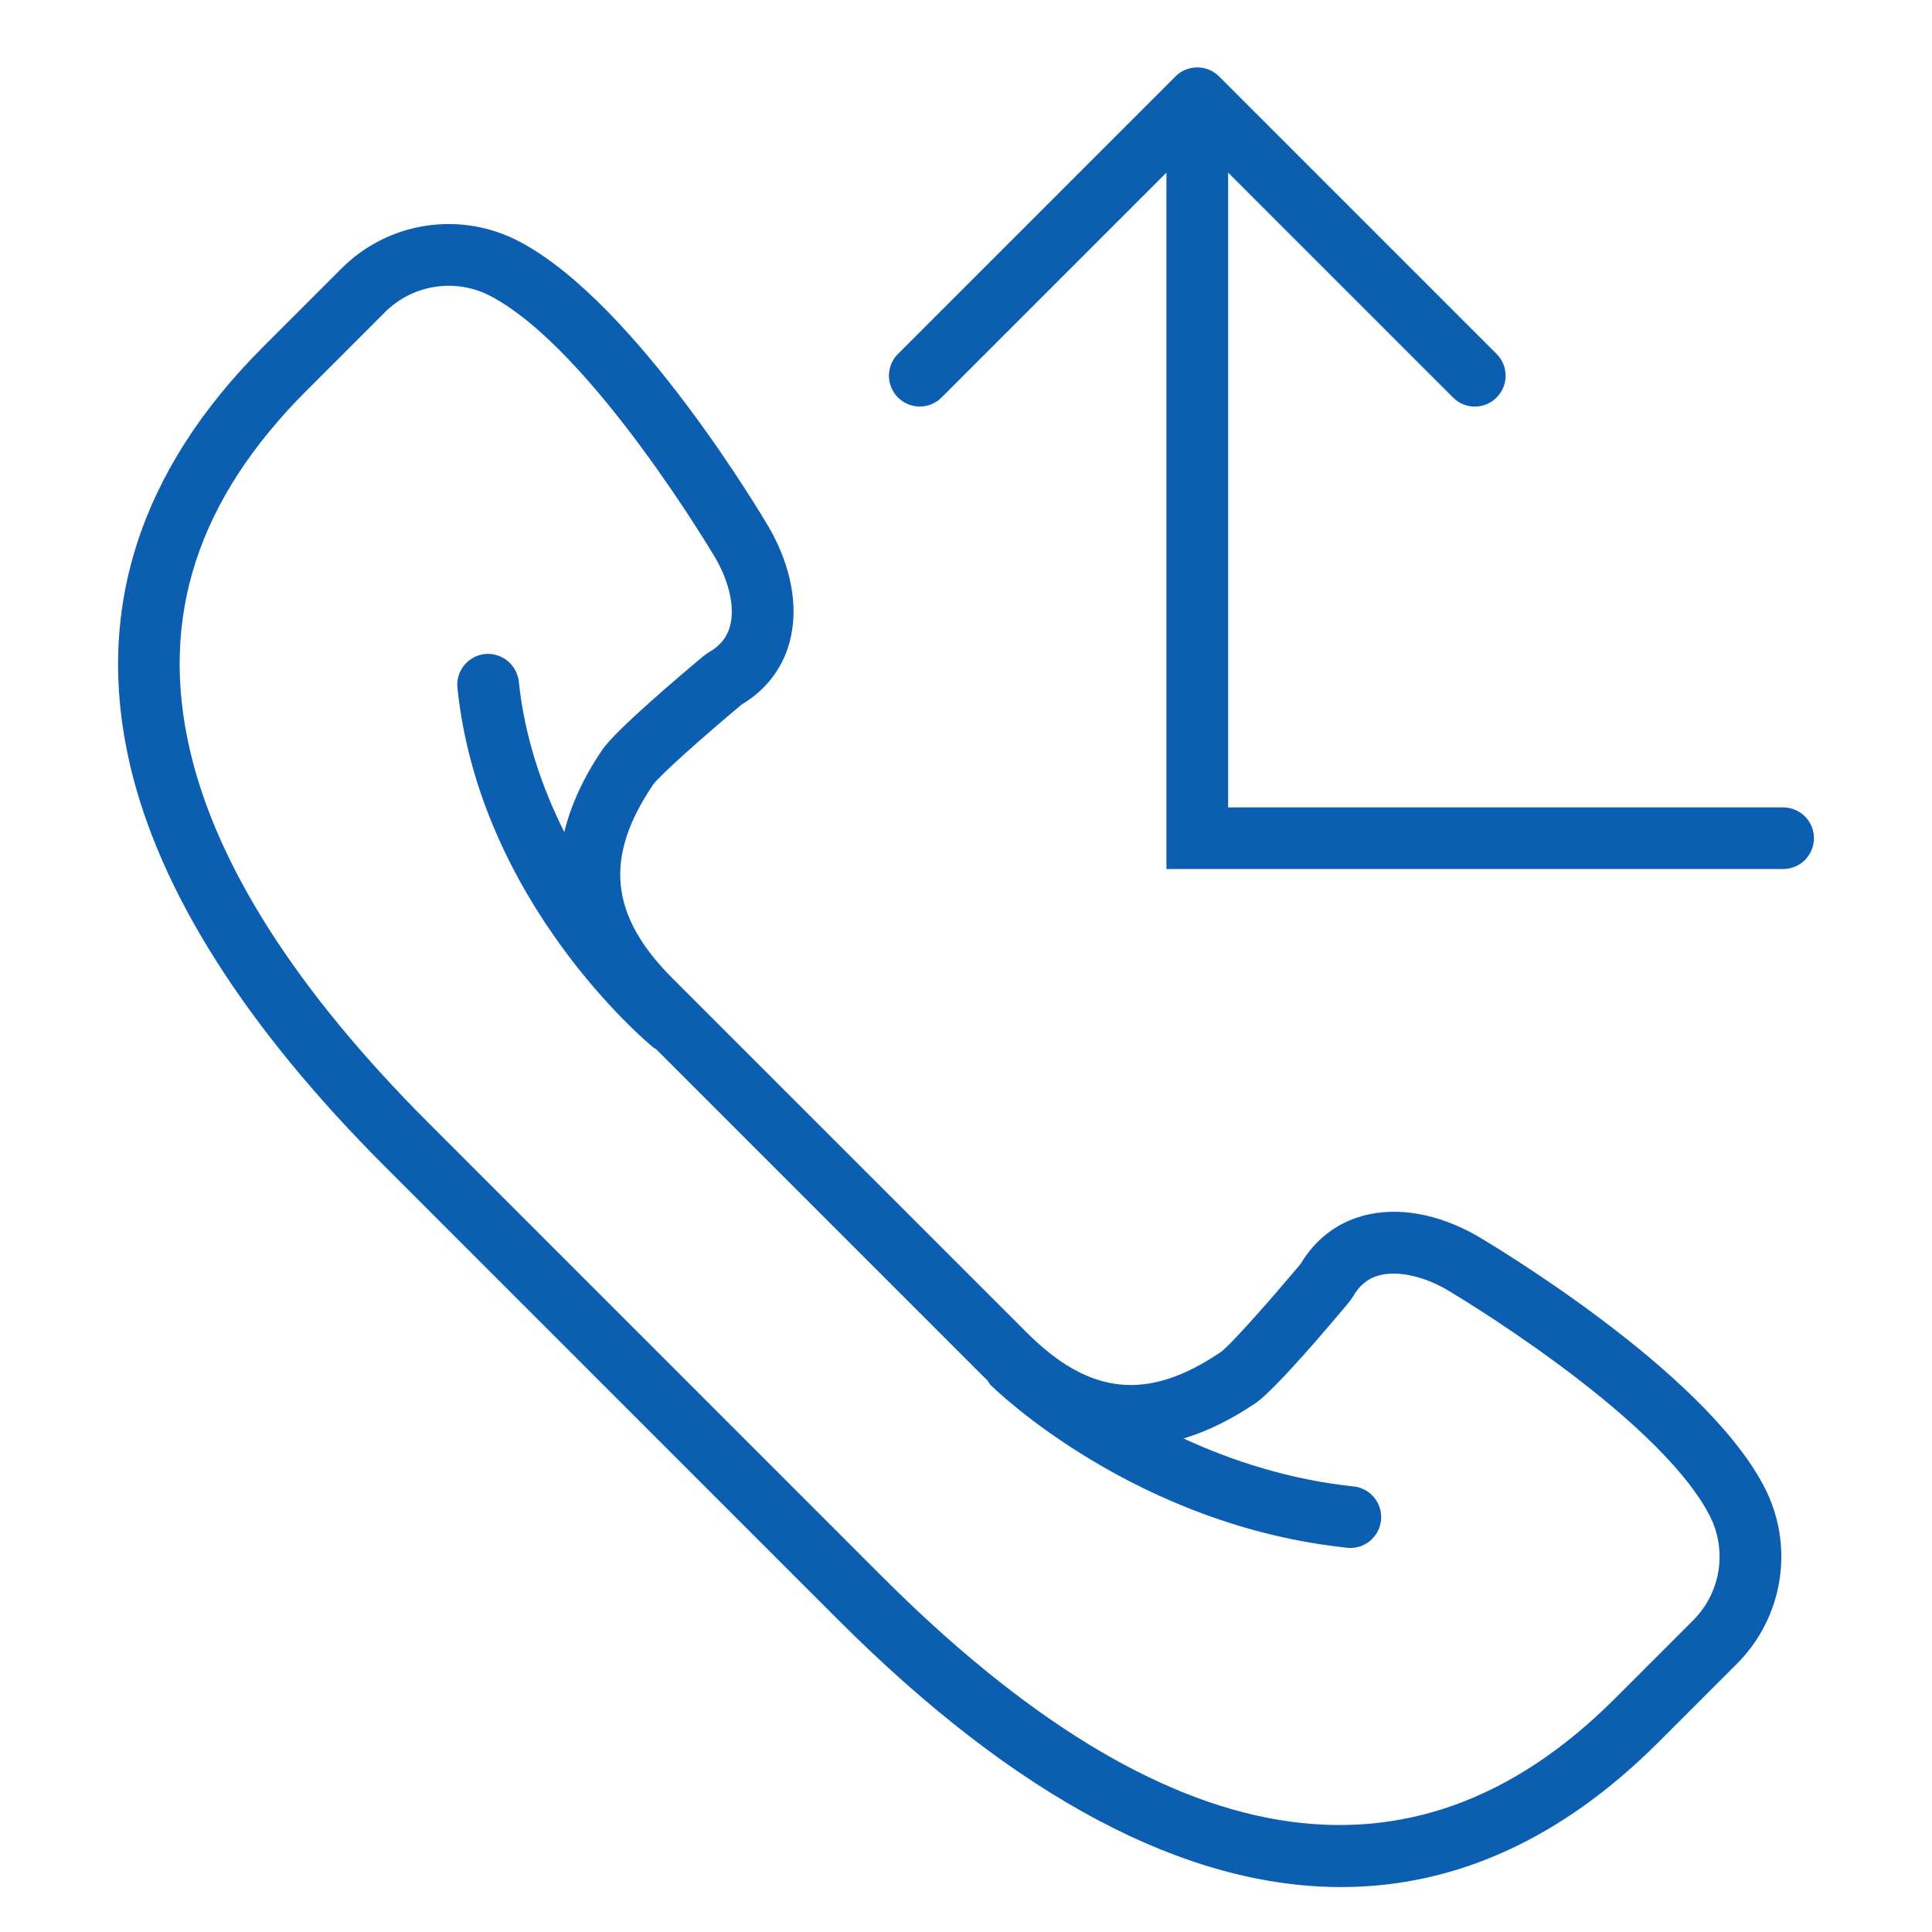
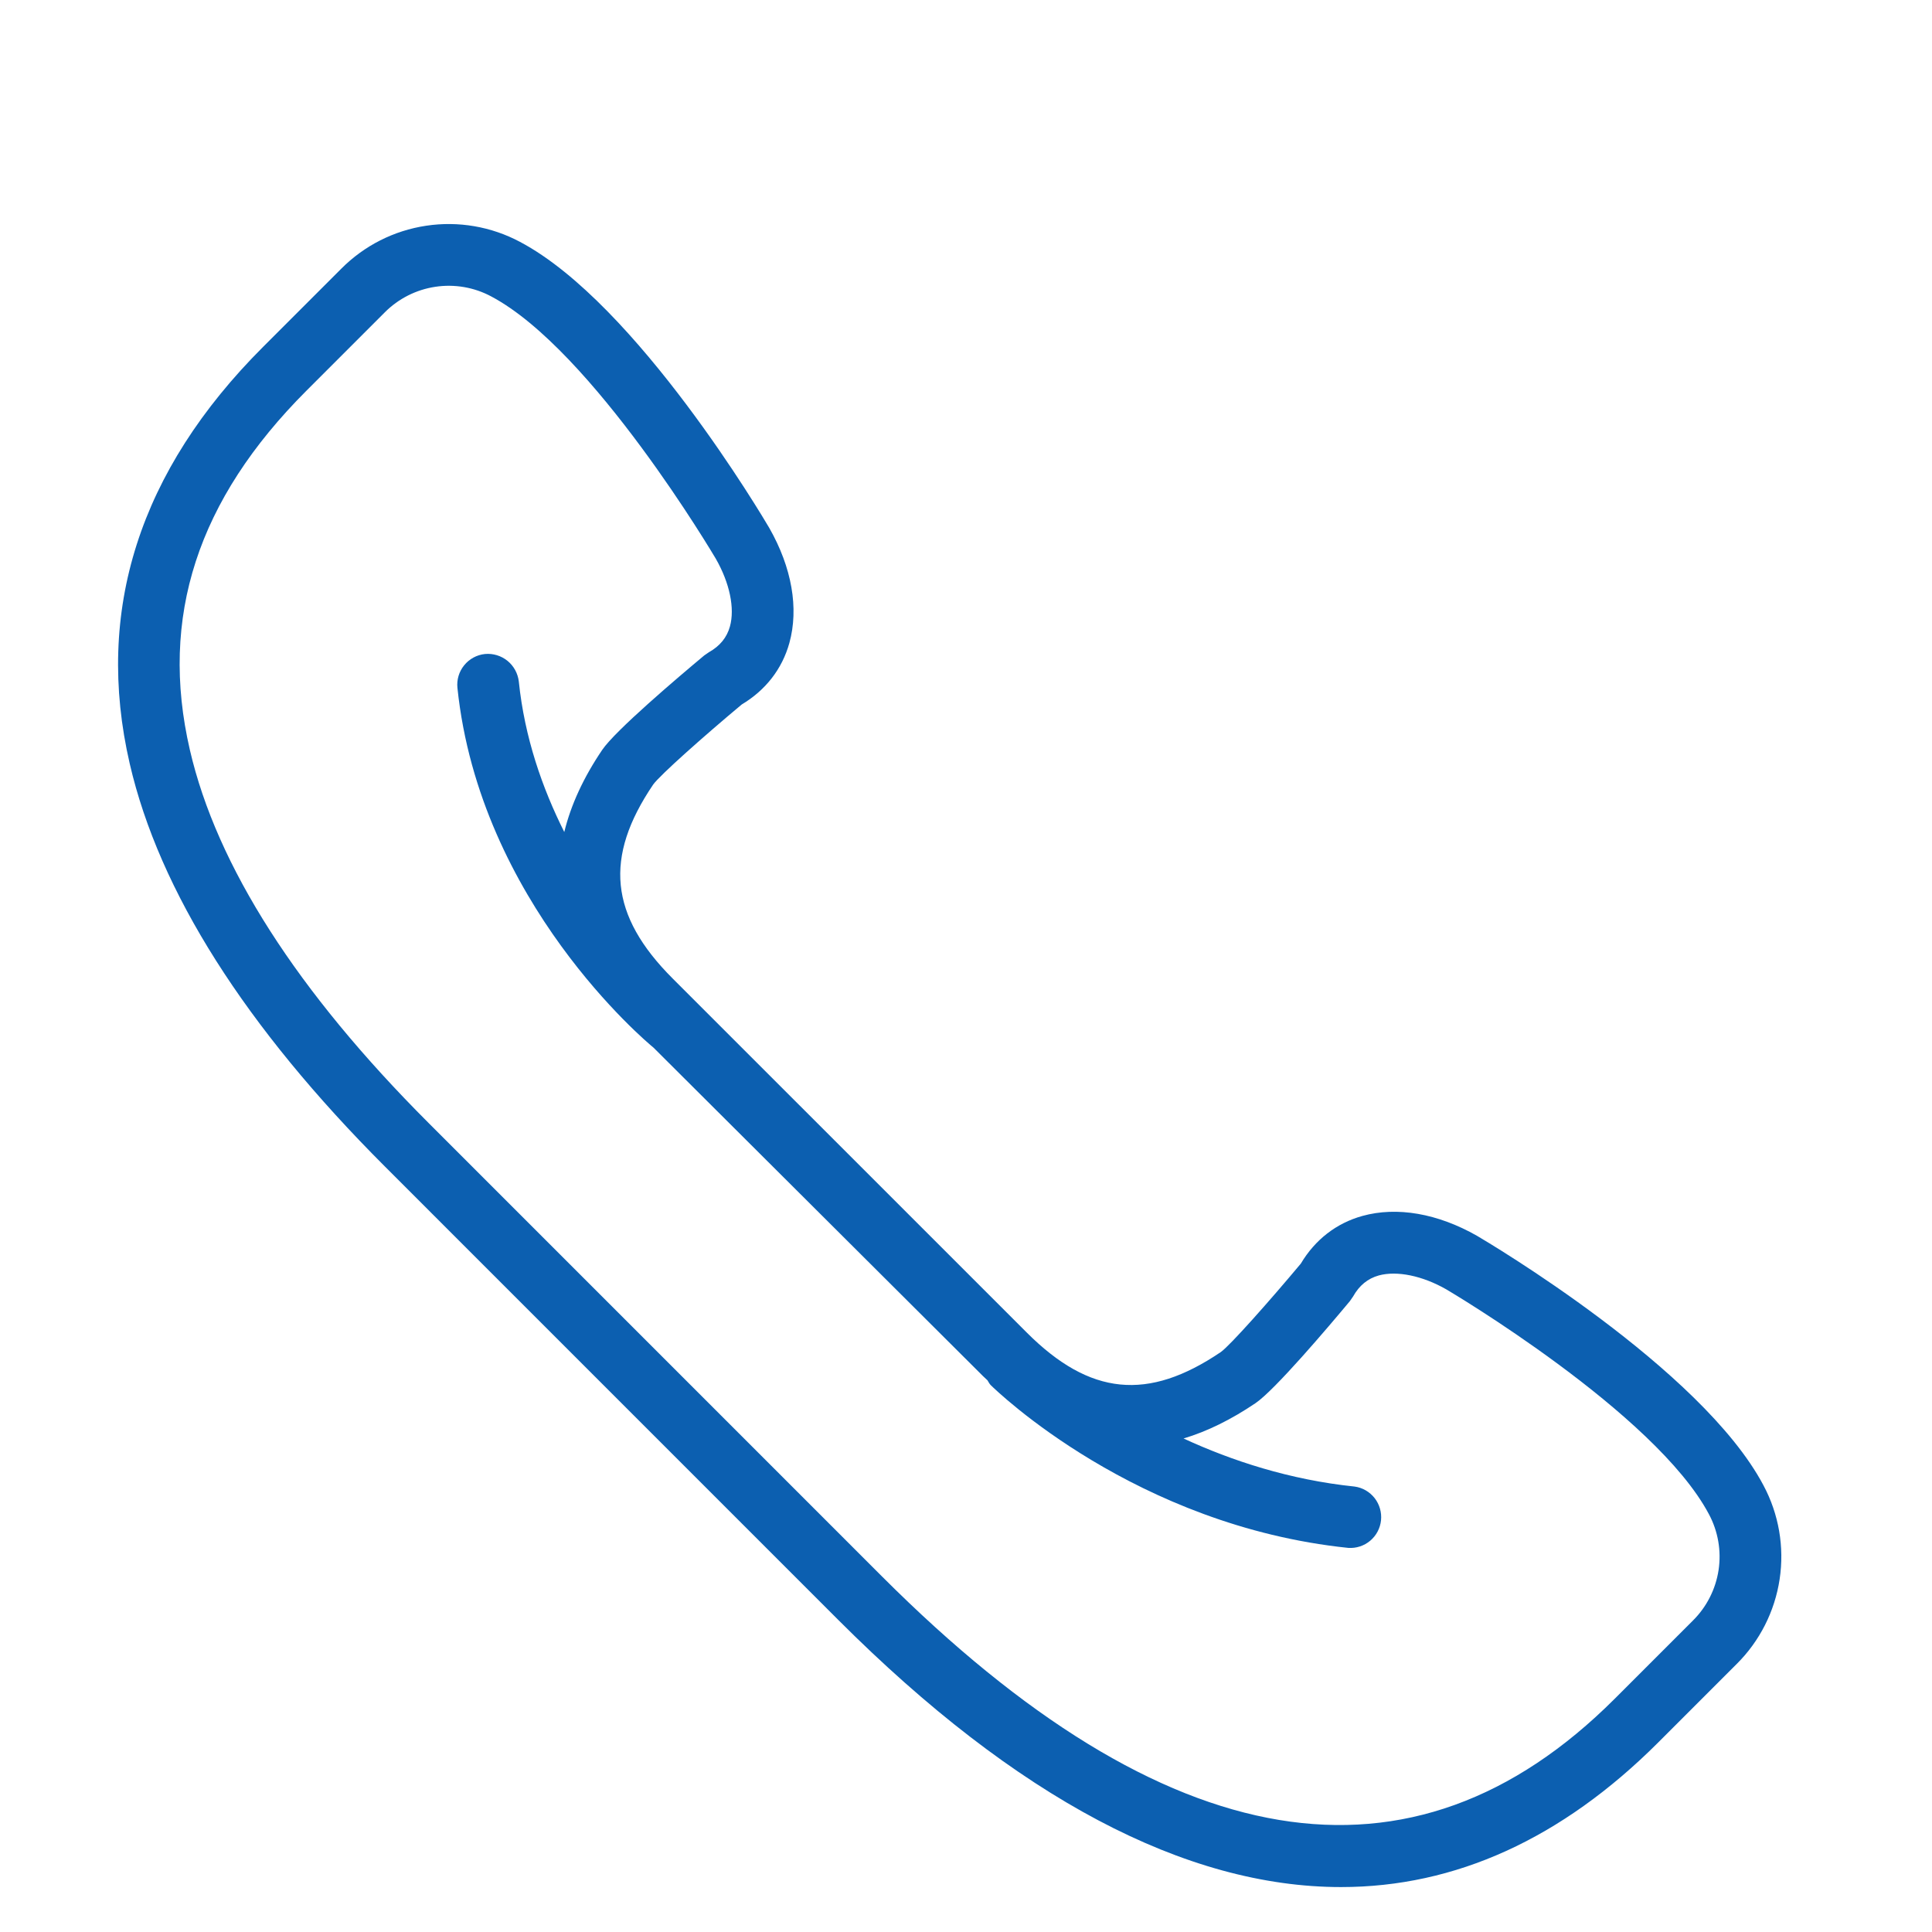
<svg xmlns="http://www.w3.org/2000/svg" width="43" height="43" viewBox="0 0 43 43" fill="none">
-   <path d="M39.686 17.97H27.334V3.842L32.339 8.847C32.402 8.911 32.478 8.962 32.561 8.997C32.644 9.031 32.734 9.049 32.824 9.049C32.914 9.049 33.003 9.031 33.087 8.997C33.17 8.962 33.245 8.911 33.309 8.847C33.373 8.784 33.423 8.708 33.458 8.625C33.492 8.541 33.51 8.452 33.51 8.362C33.51 8.272 33.492 8.183 33.458 8.099C33.423 8.016 33.373 7.941 33.309 7.877L27.133 1.701C27.07 1.637 26.994 1.587 26.91 1.552C26.827 1.518 26.738 1.5 26.648 1.5C26.557 1.5 26.468 1.518 26.385 1.552C26.301 1.587 26.226 1.637 26.162 1.701L19.986 7.877C19.922 7.941 19.872 8.016 19.837 8.1C19.803 8.183 19.785 8.272 19.785 8.362C19.785 8.452 19.803 8.541 19.837 8.625C19.872 8.708 19.922 8.784 19.986 8.847C20.05 8.911 20.125 8.962 20.209 8.996C20.292 9.03 20.381 9.048 20.471 9.048C20.561 9.048 20.651 9.03 20.734 8.996C20.817 8.962 20.893 8.911 20.956 8.847L25.961 3.842V19.342H39.686C39.868 19.342 40.043 19.27 40.172 19.141C40.3 19.012 40.373 18.838 40.373 18.656C40.373 18.474 40.3 18.299 40.172 18.171C40.043 18.042 39.868 17.97 39.686 17.97Z" fill="#0C5FB0" />
-   <path d="M32.875 27.506C32 27.007 31.093 26.849 30.322 27.063C29.743 27.224 29.27 27.59 28.952 28.124C28.252 28.961 27.383 29.94 27.173 30.091C25.549 31.192 24.257 31.062 22.854 29.66L14.971 21.778C13.568 20.375 13.439 19.083 14.538 17.461C14.692 17.248 15.67 16.38 16.508 15.68C17.041 15.361 17.408 14.889 17.569 14.31C17.782 13.539 17.625 12.633 17.121 11.749C17.002 11.546 14.176 6.76 11.573 5.383C10.934 5.042 10.201 4.916 9.485 5.024C8.768 5.131 8.106 5.467 7.595 5.981L5.854 7.722C3.099 10.476 2.102 13.598 2.888 17C3.544 19.835 5.456 22.853 8.572 25.968L18.663 36.06C22.617 40.014 26.389 42 29.848 42C32.388 42 34.759 40.928 36.91 38.778L38.651 37.037C39.165 36.527 39.501 35.864 39.609 35.147C39.717 34.431 39.591 33.699 39.249 33.059C37.871 30.455 33.085 27.63 32.875 27.506ZM37.68 36.067L35.939 37.808C31.431 42.314 25.945 41.4 19.634 35.09L9.542 24.997C6.611 22.067 4.823 19.271 4.226 16.691C3.543 13.739 4.393 11.123 6.824 8.692L8.565 6.951C8.869 6.646 9.263 6.447 9.689 6.383C10.114 6.319 10.55 6.393 10.93 6.596C13.19 7.792 15.909 12.397 15.932 12.436C16.241 12.976 16.358 13.54 16.246 13.943C16.177 14.19 16.024 14.378 15.777 14.517L15.674 14.588C15.088 15.077 13.695 16.259 13.404 16.689C12.984 17.309 12.705 17.919 12.559 18.518C12.071 17.545 11.676 16.418 11.547 15.168C11.526 14.988 11.436 14.823 11.295 14.708C11.154 14.594 10.974 14.539 10.793 14.556C10.612 14.575 10.446 14.665 10.331 14.807C10.216 14.948 10.162 15.129 10.181 15.31C10.677 20.082 14.387 23.188 14.545 23.317C14.562 23.331 14.582 23.337 14.6 23.348L21.883 30.632C21.914 30.663 21.946 30.69 21.977 30.72C22.001 30.755 22.017 30.794 22.048 30.826C22.178 30.954 25.276 33.96 30.008 34.451C30.186 34.463 30.361 34.406 30.497 34.291C30.633 34.176 30.719 34.013 30.737 33.837C30.755 33.66 30.704 33.483 30.595 33.343C30.485 33.203 30.326 33.11 30.15 33.086C28.699 32.935 27.413 32.51 26.342 32.016C26.867 31.859 27.401 31.596 27.943 31.23C28.374 30.938 29.555 29.545 30.043 28.96L30.115 28.856C30.253 28.61 30.441 28.456 30.688 28.387C31.092 28.278 31.655 28.392 32.188 28.696C32.234 28.723 36.84 31.443 38.036 33.703C38.239 34.083 38.314 34.518 38.25 34.944C38.185 35.37 37.986 35.763 37.68 36.067Z" fill="#0C5FB0" />
+   <path d="M32.875 27.506C32 27.007 31.093 26.849 30.322 27.063C29.743 27.224 29.27 27.59 28.952 28.124C28.252 28.961 27.383 29.94 27.173 30.091C25.549 31.192 24.257 31.062 22.854 29.66L14.971 21.778C13.568 20.375 13.439 19.083 14.538 17.461C14.692 17.248 15.67 16.38 16.508 15.68C17.041 15.361 17.408 14.889 17.569 14.31C17.782 13.539 17.625 12.633 17.121 11.749C17.002 11.546 14.176 6.76 11.573 5.383C10.934 5.042 10.201 4.916 9.485 5.024C8.768 5.131 8.106 5.467 7.595 5.981L5.854 7.722C3.099 10.476 2.102 13.598 2.888 17C3.544 19.835 5.456 22.853 8.572 25.968L18.663 36.06C22.617 40.014 26.389 42 29.848 42C32.388 42 34.759 40.928 36.91 38.778L38.651 37.037C39.165 36.527 39.501 35.864 39.609 35.147C39.717 34.431 39.591 33.699 39.249 33.059C37.871 30.455 33.085 27.63 32.875 27.506ZM37.68 36.067L35.939 37.808C31.431 42.314 25.945 41.4 19.634 35.09L9.542 24.997C6.611 22.067 4.823 19.271 4.226 16.691C3.543 13.739 4.393 11.123 6.824 8.692L8.565 6.951C8.869 6.646 9.263 6.447 9.689 6.383C10.114 6.319 10.55 6.393 10.93 6.596C13.19 7.792 15.909 12.397 15.932 12.436C16.241 12.976 16.358 13.54 16.246 13.943C16.177 14.19 16.024 14.378 15.777 14.517L15.674 14.588C15.088 15.077 13.695 16.259 13.404 16.689C12.984 17.309 12.705 17.919 12.559 18.518C12.071 17.545 11.676 16.418 11.547 15.168C11.526 14.988 11.436 14.823 11.295 14.708C11.154 14.594 10.974 14.539 10.793 14.556C10.612 14.575 10.446 14.665 10.331 14.807C10.216 14.948 10.162 15.129 10.181 15.31C10.677 20.082 14.387 23.188 14.545 23.317L21.883 30.632C21.914 30.663 21.946 30.69 21.977 30.72C22.001 30.755 22.017 30.794 22.048 30.826C22.178 30.954 25.276 33.96 30.008 34.451C30.186 34.463 30.361 34.406 30.497 34.291C30.633 34.176 30.719 34.013 30.737 33.837C30.755 33.66 30.704 33.483 30.595 33.343C30.485 33.203 30.326 33.11 30.15 33.086C28.699 32.935 27.413 32.51 26.342 32.016C26.867 31.859 27.401 31.596 27.943 31.23C28.374 30.938 29.555 29.545 30.043 28.96L30.115 28.856C30.253 28.61 30.441 28.456 30.688 28.387C31.092 28.278 31.655 28.392 32.188 28.696C32.234 28.723 36.84 31.443 38.036 33.703C38.239 34.083 38.314 34.518 38.25 34.944C38.185 35.37 37.986 35.763 37.68 36.067Z" fill="#0C5FB0" />
</svg>